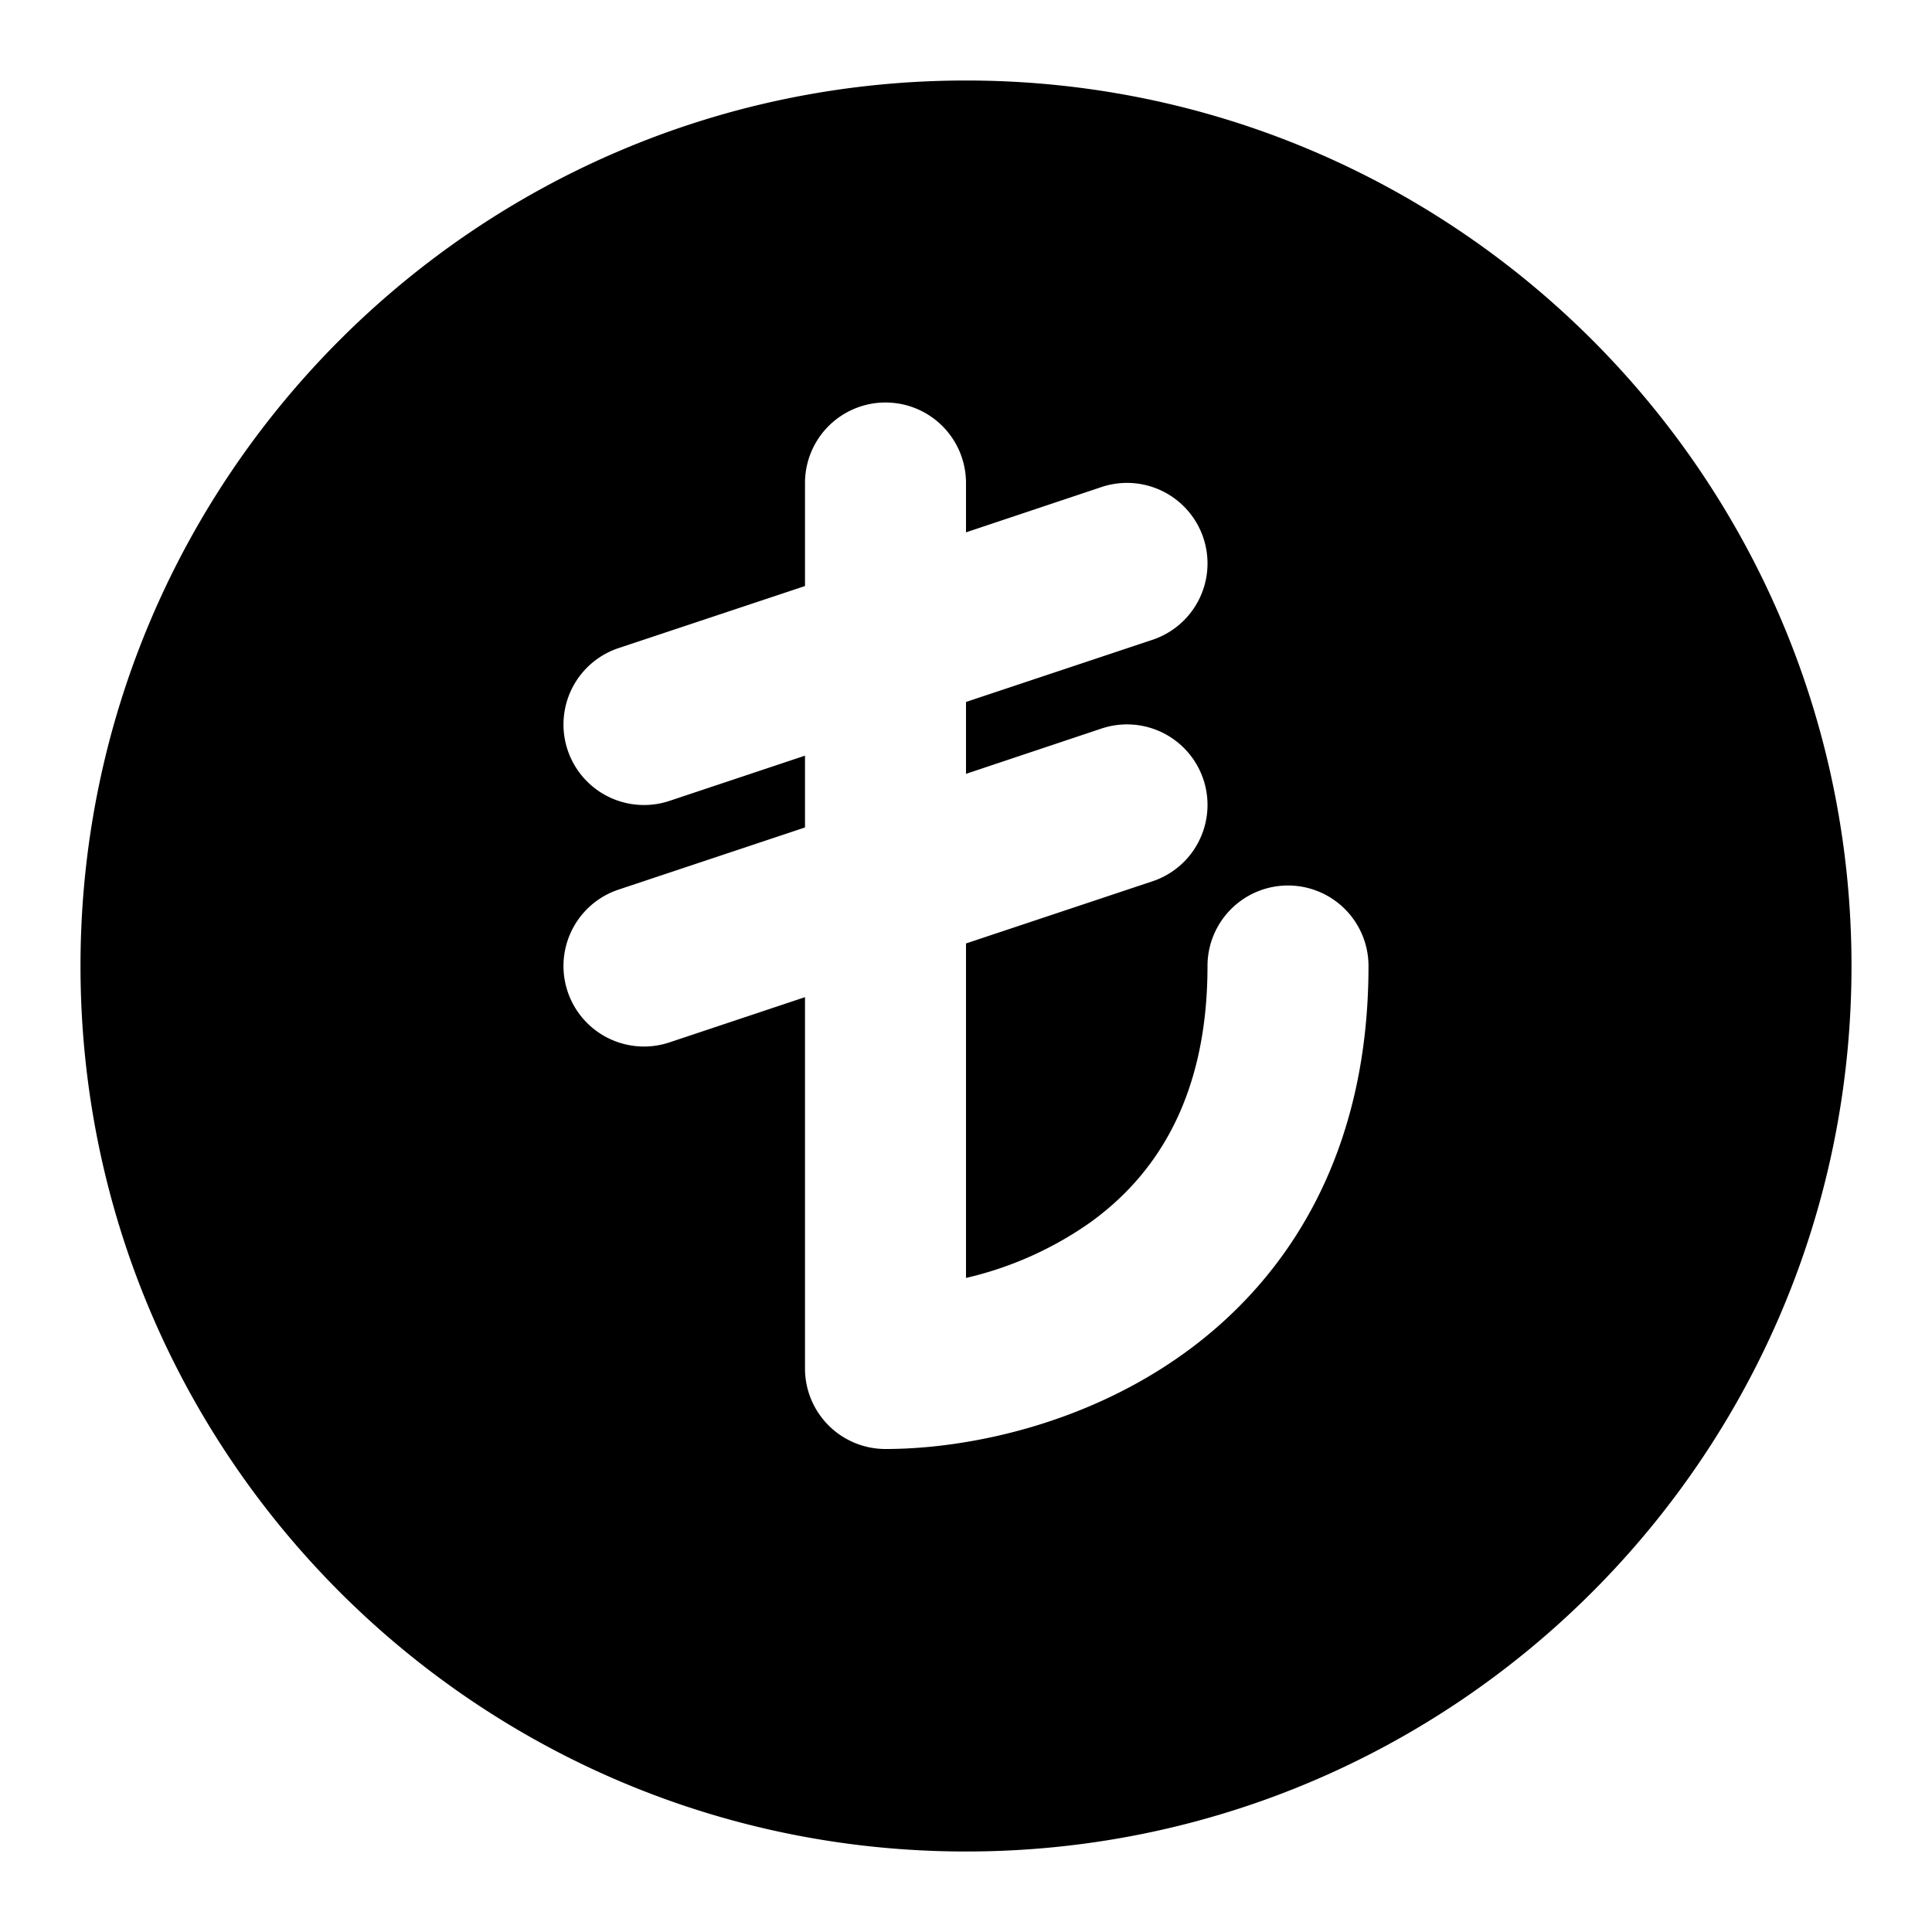
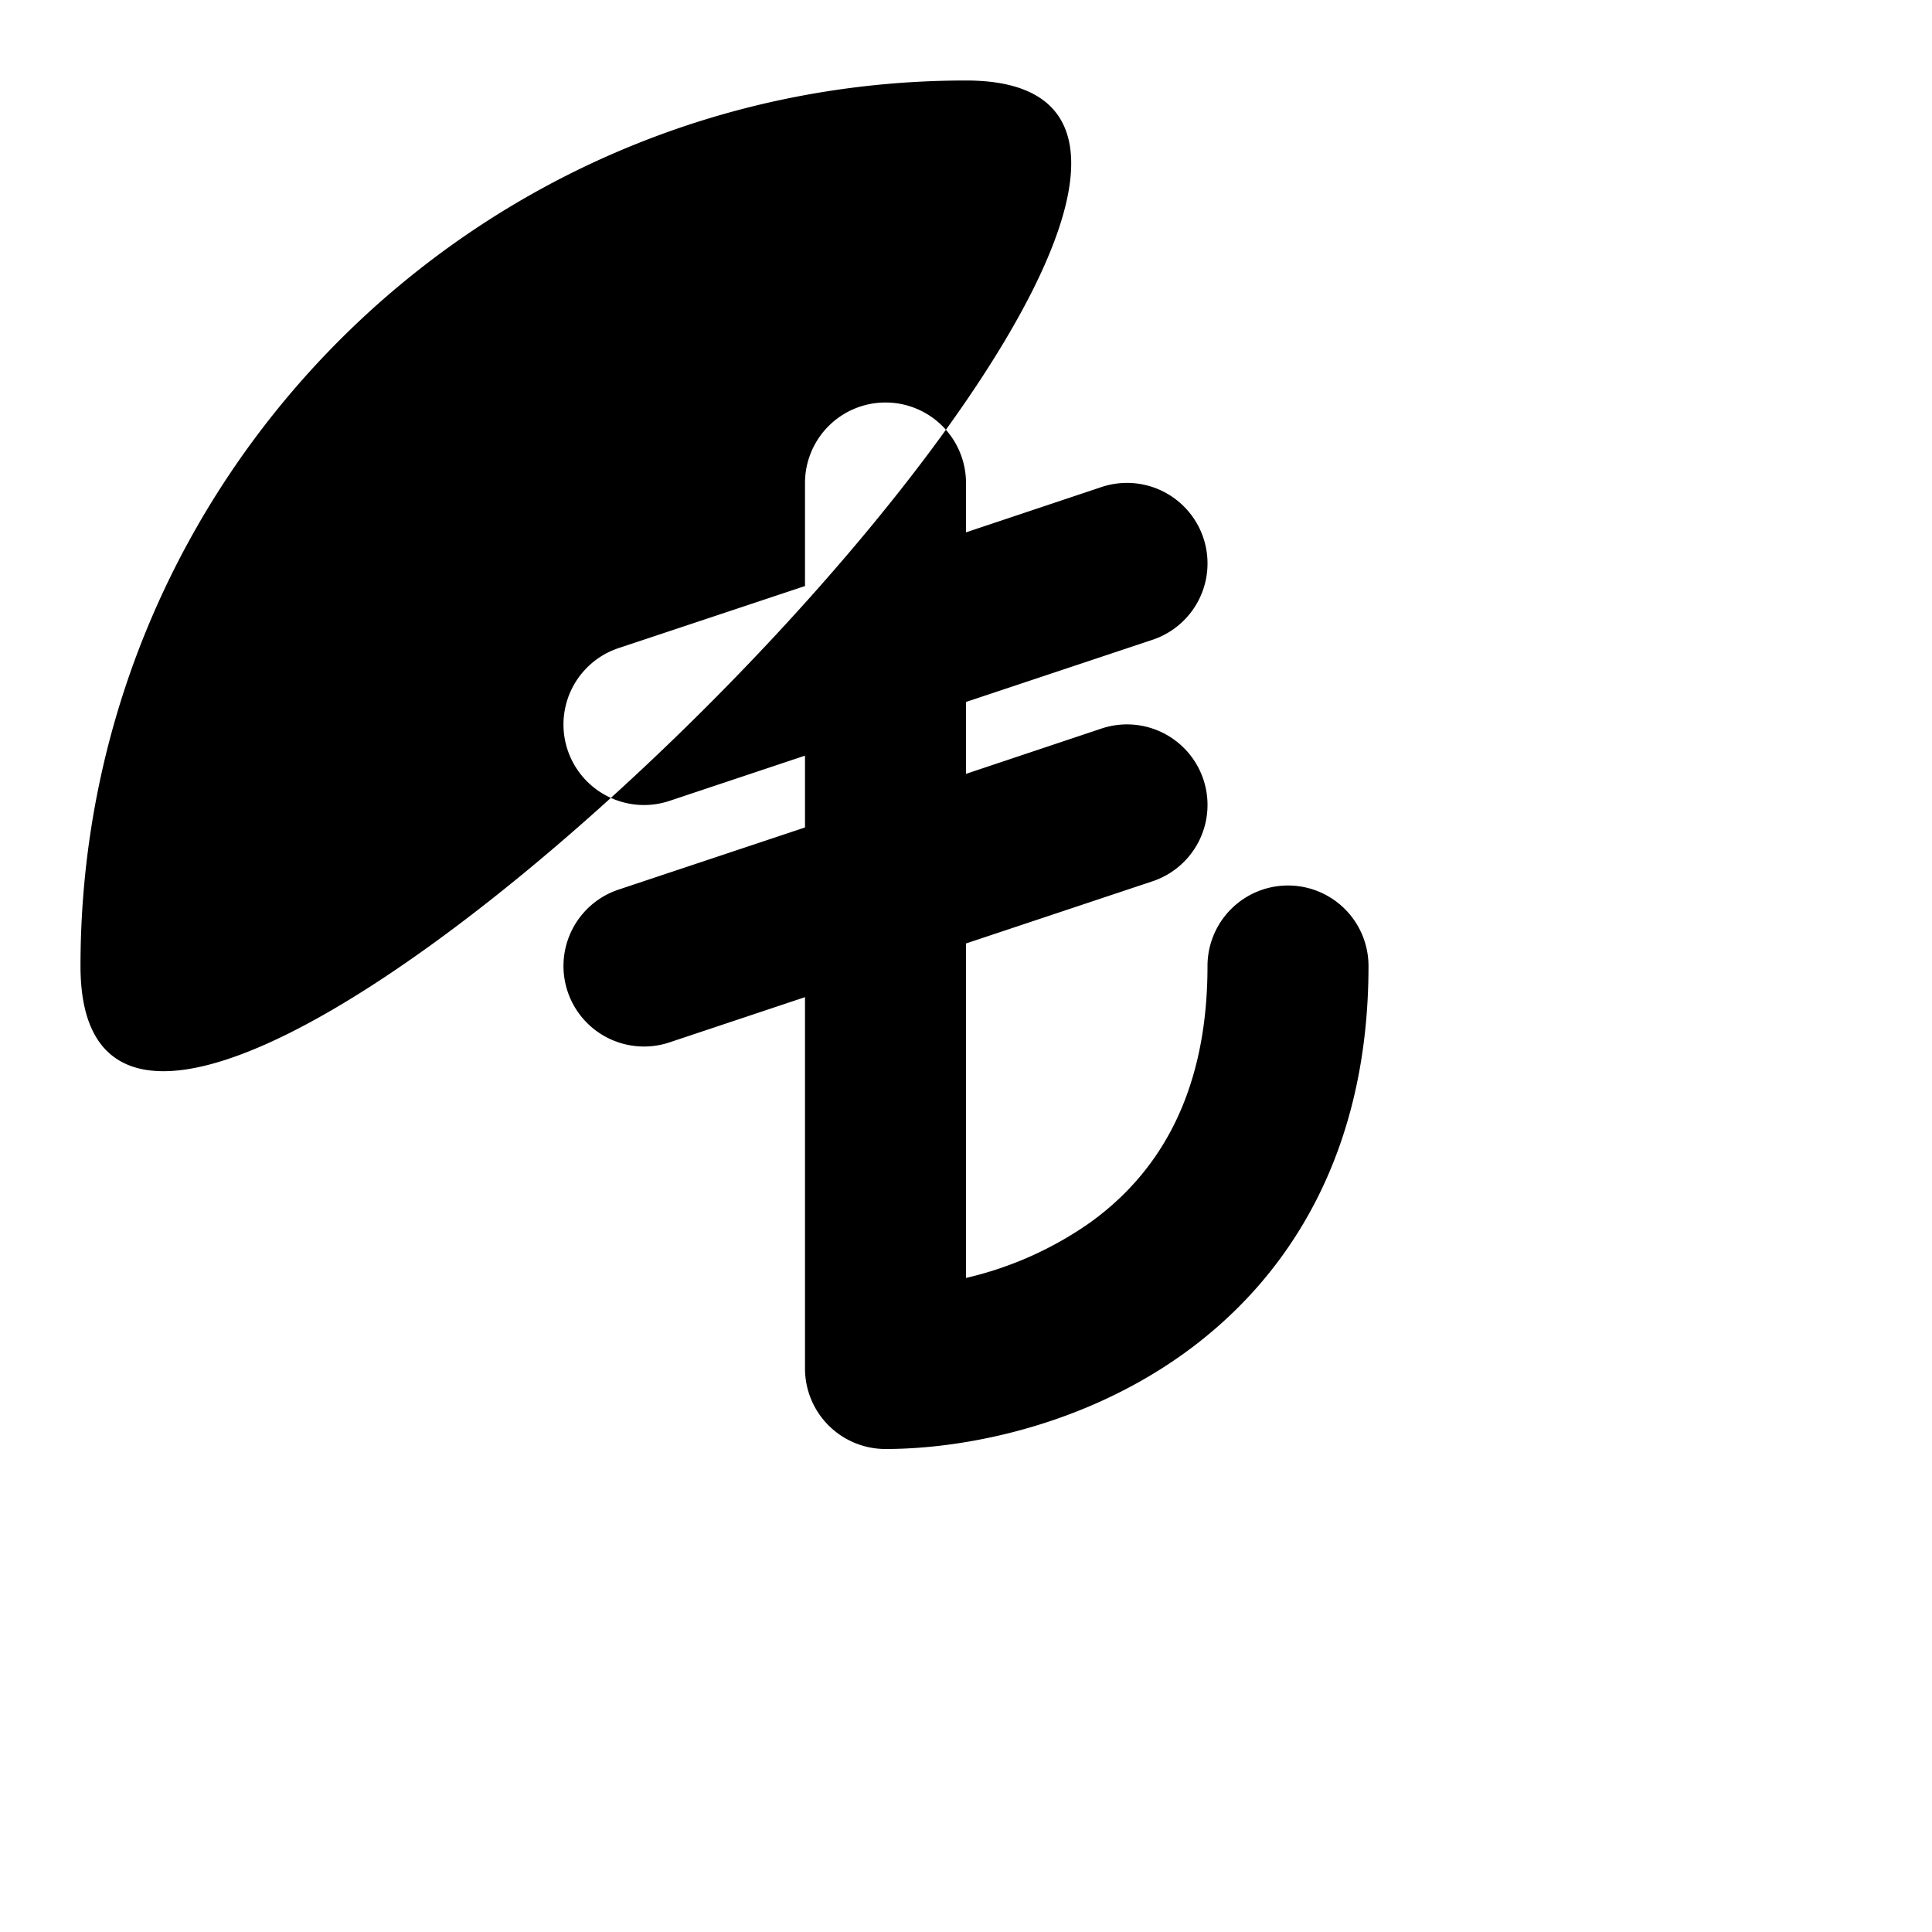
<svg xmlns="http://www.w3.org/2000/svg" width="800px" height="800px" viewBox="0 0 24 24" fill="none">
-   <path fill="#000000" fill-rule="evenodd" d="M1 12C1 5.925 5.925 1 12 1s11 4.925 11 11-4.925 11-11 11S1 18.075 1 12zm11-6a1 1 0 1 0-2 0v1.28l-2.316.771a1 1 0 1 0 .632 1.898L10 9.387v.892l-2.316.772a1 1 0 0 0 .632 1.898L10 12.387V17a1 1 0 0 0 1 1c.993 0 2.461-.29 3.71-1.189C16.008 15.876 17 14.326 17 12a1 1 0 1 0-2 0c0 1.674-.675 2.624-1.46 3.188a4.402 4.402 0 0 1-1.54.687V11.72l2.316-.772a1 1 0 0 0-.632-1.898L12 9.613V8.72l2.316-.772a1 1 0 1 0-.632-1.898L12 6.613V6z" clip-rule="evenodd" />
+   <path fill="#000000" fill-rule="evenodd" d="M1 12C1 5.925 5.925 1 12 1S1 18.075 1 12zm11-6a1 1 0 1 0-2 0v1.28l-2.316.771a1 1 0 1 0 .632 1.898L10 9.387v.892l-2.316.772a1 1 0 0 0 .632 1.898L10 12.387V17a1 1 0 0 0 1 1c.993 0 2.461-.29 3.71-1.189C16.008 15.876 17 14.326 17 12a1 1 0 1 0-2 0c0 1.674-.675 2.624-1.46 3.188a4.402 4.402 0 0 1-1.54.687V11.72l2.316-.772a1 1 0 0 0-.632-1.898L12 9.613V8.72l2.316-.772a1 1 0 1 0-.632-1.898L12 6.613V6z" clip-rule="evenodd" />
</svg>